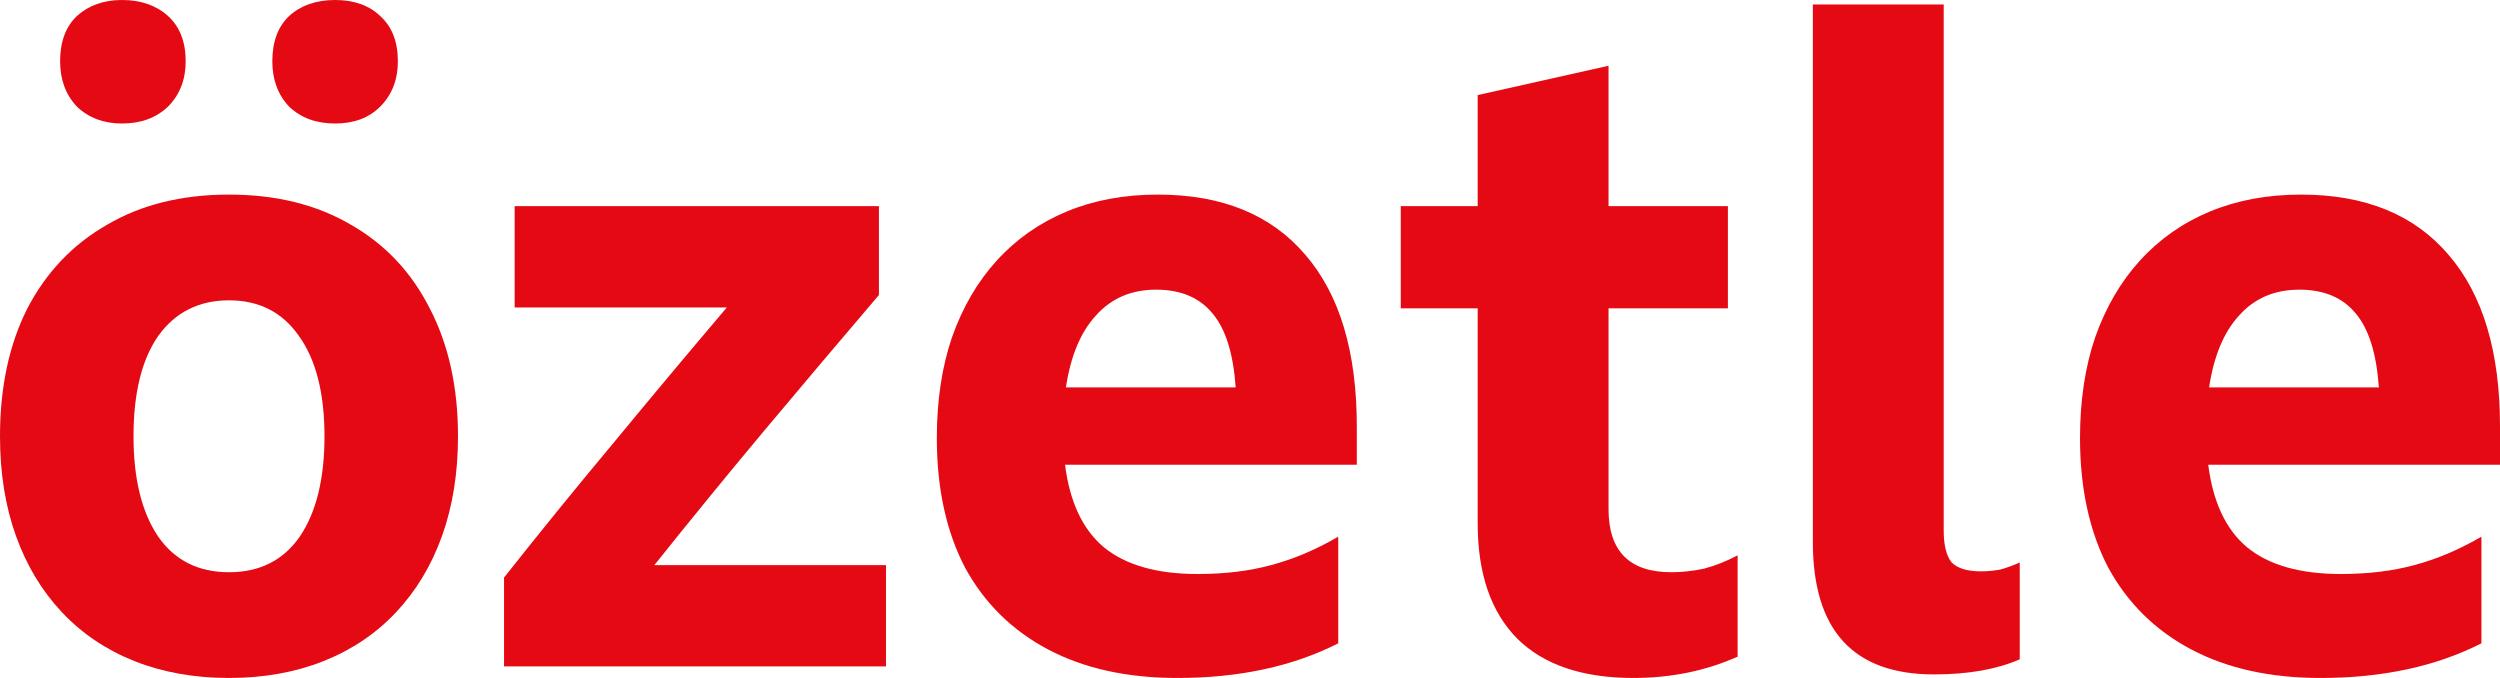
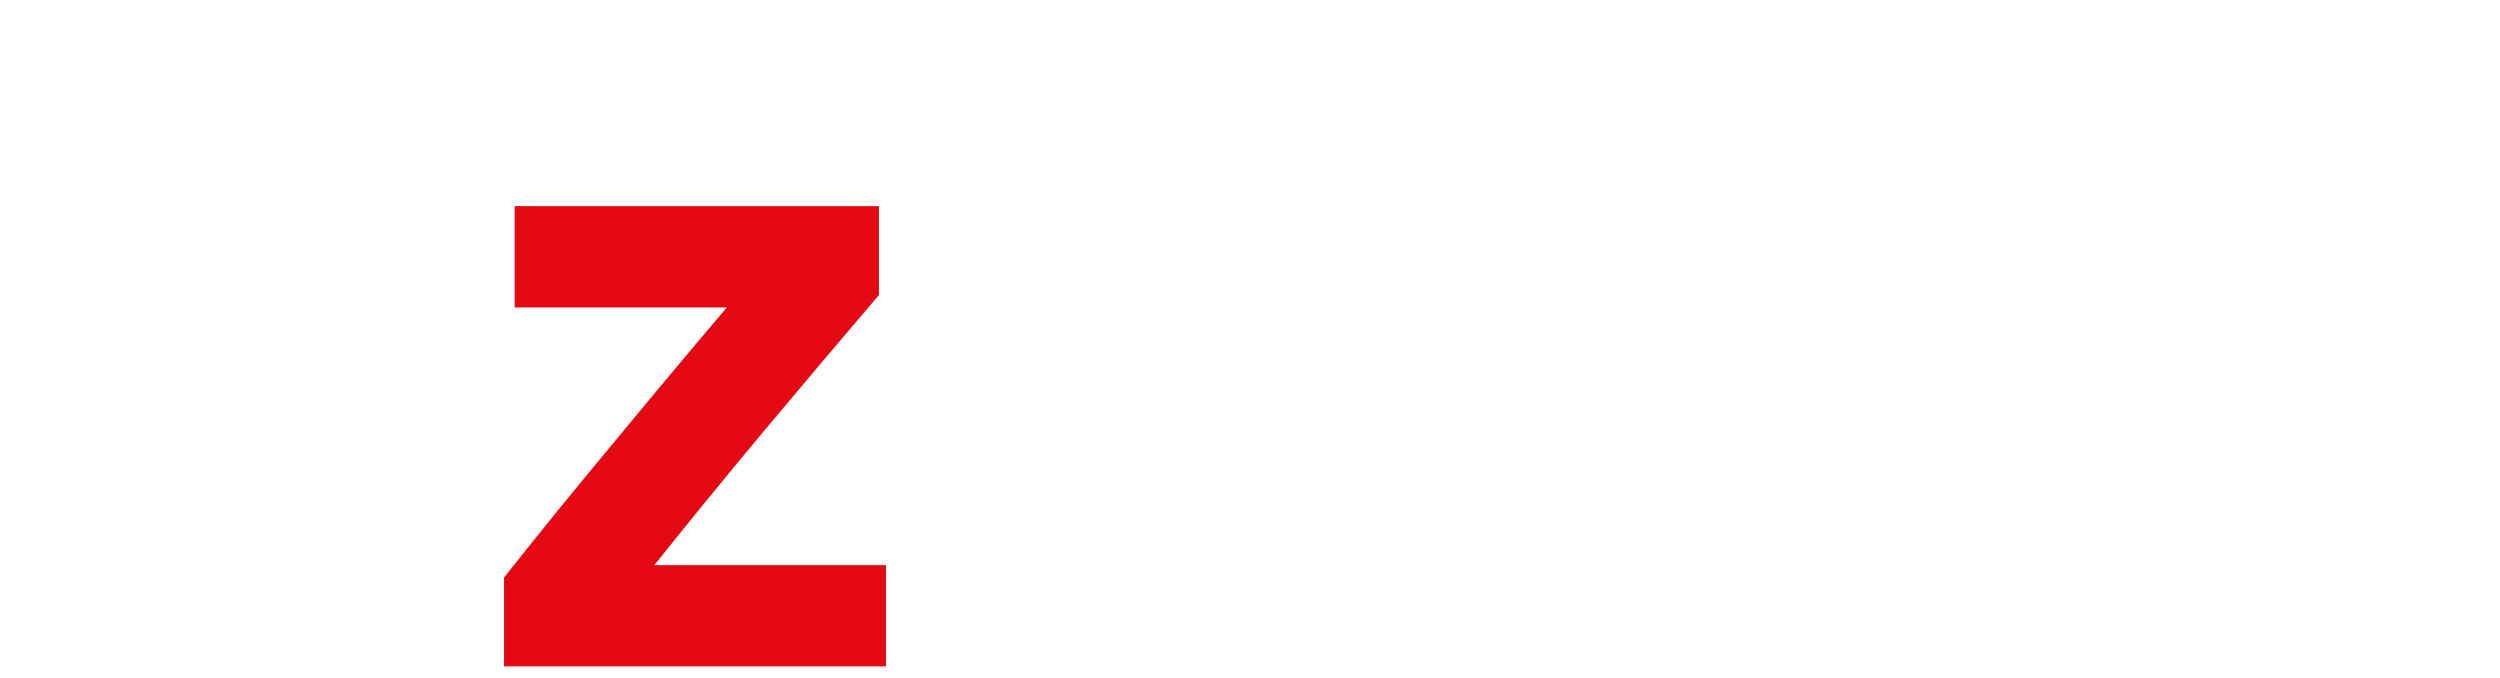
<svg xmlns="http://www.w3.org/2000/svg" width="354" height="96" viewBox="0 0 354 96" fill="none">
-   <path d="M32.426 27.554C39.103 27.554 44.862 28.98 49.703 31.832C54.544 34.6 58.258 38.543 60.846 43.659C63.517 48.776 64.852 54.815 64.852 61.777C64.852 66.978 64.101 71.675 62.599 75.869C61.096 80.063 58.926 83.67 56.088 86.689C53.251 89.709 49.828 92.016 45.822 93.609C41.816 95.203 37.35 96 32.426 96C27.502 96 23.036 95.203 19.03 93.609C15.024 92.016 11.602 89.709 8.764 86.689C5.926 83.67 3.756 80.063 2.254 75.869C0.751 71.675 0 66.978 0 61.777C0 54.815 1.294 48.776 3.881 43.659C6.552 38.543 10.308 34.6 15.149 31.832C19.99 28.98 25.749 27.554 32.426 27.554ZM32.426 81.028C36.766 81.028 40.105 79.35 42.442 75.995C44.779 72.556 45.947 67.817 45.947 61.777C45.947 55.654 44.737 50.915 42.317 47.56C39.98 44.205 36.683 42.527 32.426 42.527C28.169 42.527 24.831 44.205 22.41 47.56C20.073 50.915 18.905 55.654 18.905 61.777C18.905 67.817 20.073 72.556 22.41 75.995C24.747 79.35 28.086 81.028 32.426 81.028ZM17.277 0C19.948 0 22.118 0.755 23.788 2.265C25.457 3.775 26.291 5.913 26.291 8.682C26.291 11.282 25.457 13.421 23.788 15.098C22.118 16.692 19.948 17.489 17.277 17.489C14.69 17.489 12.562 16.692 10.892 15.098C9.306 13.421 8.513 11.282 8.513 8.682C8.513 5.913 9.306 3.775 10.892 2.265C12.562 0.755 14.69 0 17.277 0ZM47.45 0C50.121 0 52.249 0.755 53.835 2.265C55.504 3.775 56.339 5.913 56.339 8.682C56.339 11.282 55.504 13.421 53.835 15.098C52.249 16.692 50.121 17.489 47.45 17.489C44.779 17.489 42.609 16.692 40.94 15.098C39.354 13.421 38.561 11.282 38.561 8.682C38.561 5.913 39.354 3.775 40.94 2.265C42.609 0.755 44.779 0 47.45 0Z" fill="#E50914" />
  <path d="M125.457 80.021V94.364H71.372V81.782C76.547 75.24 81.764 68.823 87.022 62.532C92.28 56.157 97.58 49.824 102.922 43.533H72.875V29.19H124.456V41.772C118.947 48.231 113.522 54.647 108.18 61.022C102.922 67.313 97.747 73.646 92.656 80.021H125.457Z" fill="#E50914" />
-   <path d="M189.495 91.093C183.068 94.364 175.473 96 166.709 96C159.614 96 153.521 94.658 148.43 91.974C143.339 89.29 139.416 85.431 136.662 80.398C133.991 75.282 132.655 69.159 132.655 62.029C132.655 56.744 133.365 52.005 134.784 47.811C136.286 43.533 138.414 39.885 141.169 36.865C143.923 33.845 147.22 31.539 151.059 29.945C154.899 28.351 159.197 27.554 163.955 27.554C173.052 27.554 180.022 30.406 184.862 36.11C189.703 41.73 192.124 49.824 192.124 60.393V65.803H150.809C151.477 71.088 153.313 74.988 156.318 77.505C159.406 80.021 163.829 81.279 169.588 81.279C173.428 81.279 176.892 80.86 179.98 80.021C183.151 79.182 186.323 77.84 189.495 75.995V91.093ZM163.704 41.017C160.199 41.017 157.361 42.233 155.191 44.666C153.021 47.014 151.602 50.411 150.934 54.857H174.972C174.638 50.076 173.553 46.595 171.717 44.414C169.881 42.149 167.21 41.017 163.704 41.017Z" fill="#E50914" />
-   <path d="M246.048 92.98C241.541 94.993 236.616 96 231.274 96C224.096 96 218.63 94.155 214.874 90.464C211.118 86.689 209.24 81.237 209.24 74.108V43.659H198.348V29.19H209.24V13.463L227.769 9.311V29.19H244.671V43.659H227.769V72.094C227.769 78.05 230.732 81.028 236.658 81.028C238.16 81.028 239.704 80.86 241.29 80.524C242.876 80.105 244.462 79.476 246.048 78.637V92.98Z" fill="#E50914" />
-   <path d="M273.852 95.497C262.418 95.497 256.7 89.248 256.7 76.75V0.629H275.229V75.114C275.229 77.211 275.605 78.721 276.356 79.644C277.191 80.482 278.568 80.902 280.488 80.902C281.406 80.902 282.324 80.818 283.242 80.65C284.16 80.398 285.078 80.063 285.996 79.644V93.358C282.741 94.784 278.693 95.497 273.852 95.497Z" fill="#E50914" />
-   <path d="M351.371 91.093C344.944 94.364 337.349 96 328.585 96C321.49 96 315.398 94.658 310.306 91.974C305.215 89.29 301.292 85.431 298.538 80.398C295.867 75.282 294.531 69.159 294.531 62.029C294.531 56.744 295.241 52.005 296.66 47.811C298.162 43.533 300.29 39.885 303.045 36.865C305.799 33.845 309.096 31.539 312.935 29.945C316.775 28.351 321.073 27.554 325.831 27.554C334.928 27.554 341.898 30.406 346.739 36.11C351.58 41.73 354 49.824 354 60.393V65.803H312.685C313.353 71.088 315.189 74.988 318.194 77.505C321.282 80.021 325.705 81.279 331.465 81.279C335.304 81.279 338.768 80.86 341.856 80.021C345.028 79.182 348.199 77.84 351.371 75.995V91.093ZM325.58 41.017C322.075 41.017 319.237 42.233 317.067 44.666C314.897 47.014 313.478 50.411 312.81 54.857H336.848C336.514 50.076 335.429 46.595 333.593 44.414C331.757 42.149 329.086 41.017 325.58 41.017Z" fill="#E50914" />
</svg>